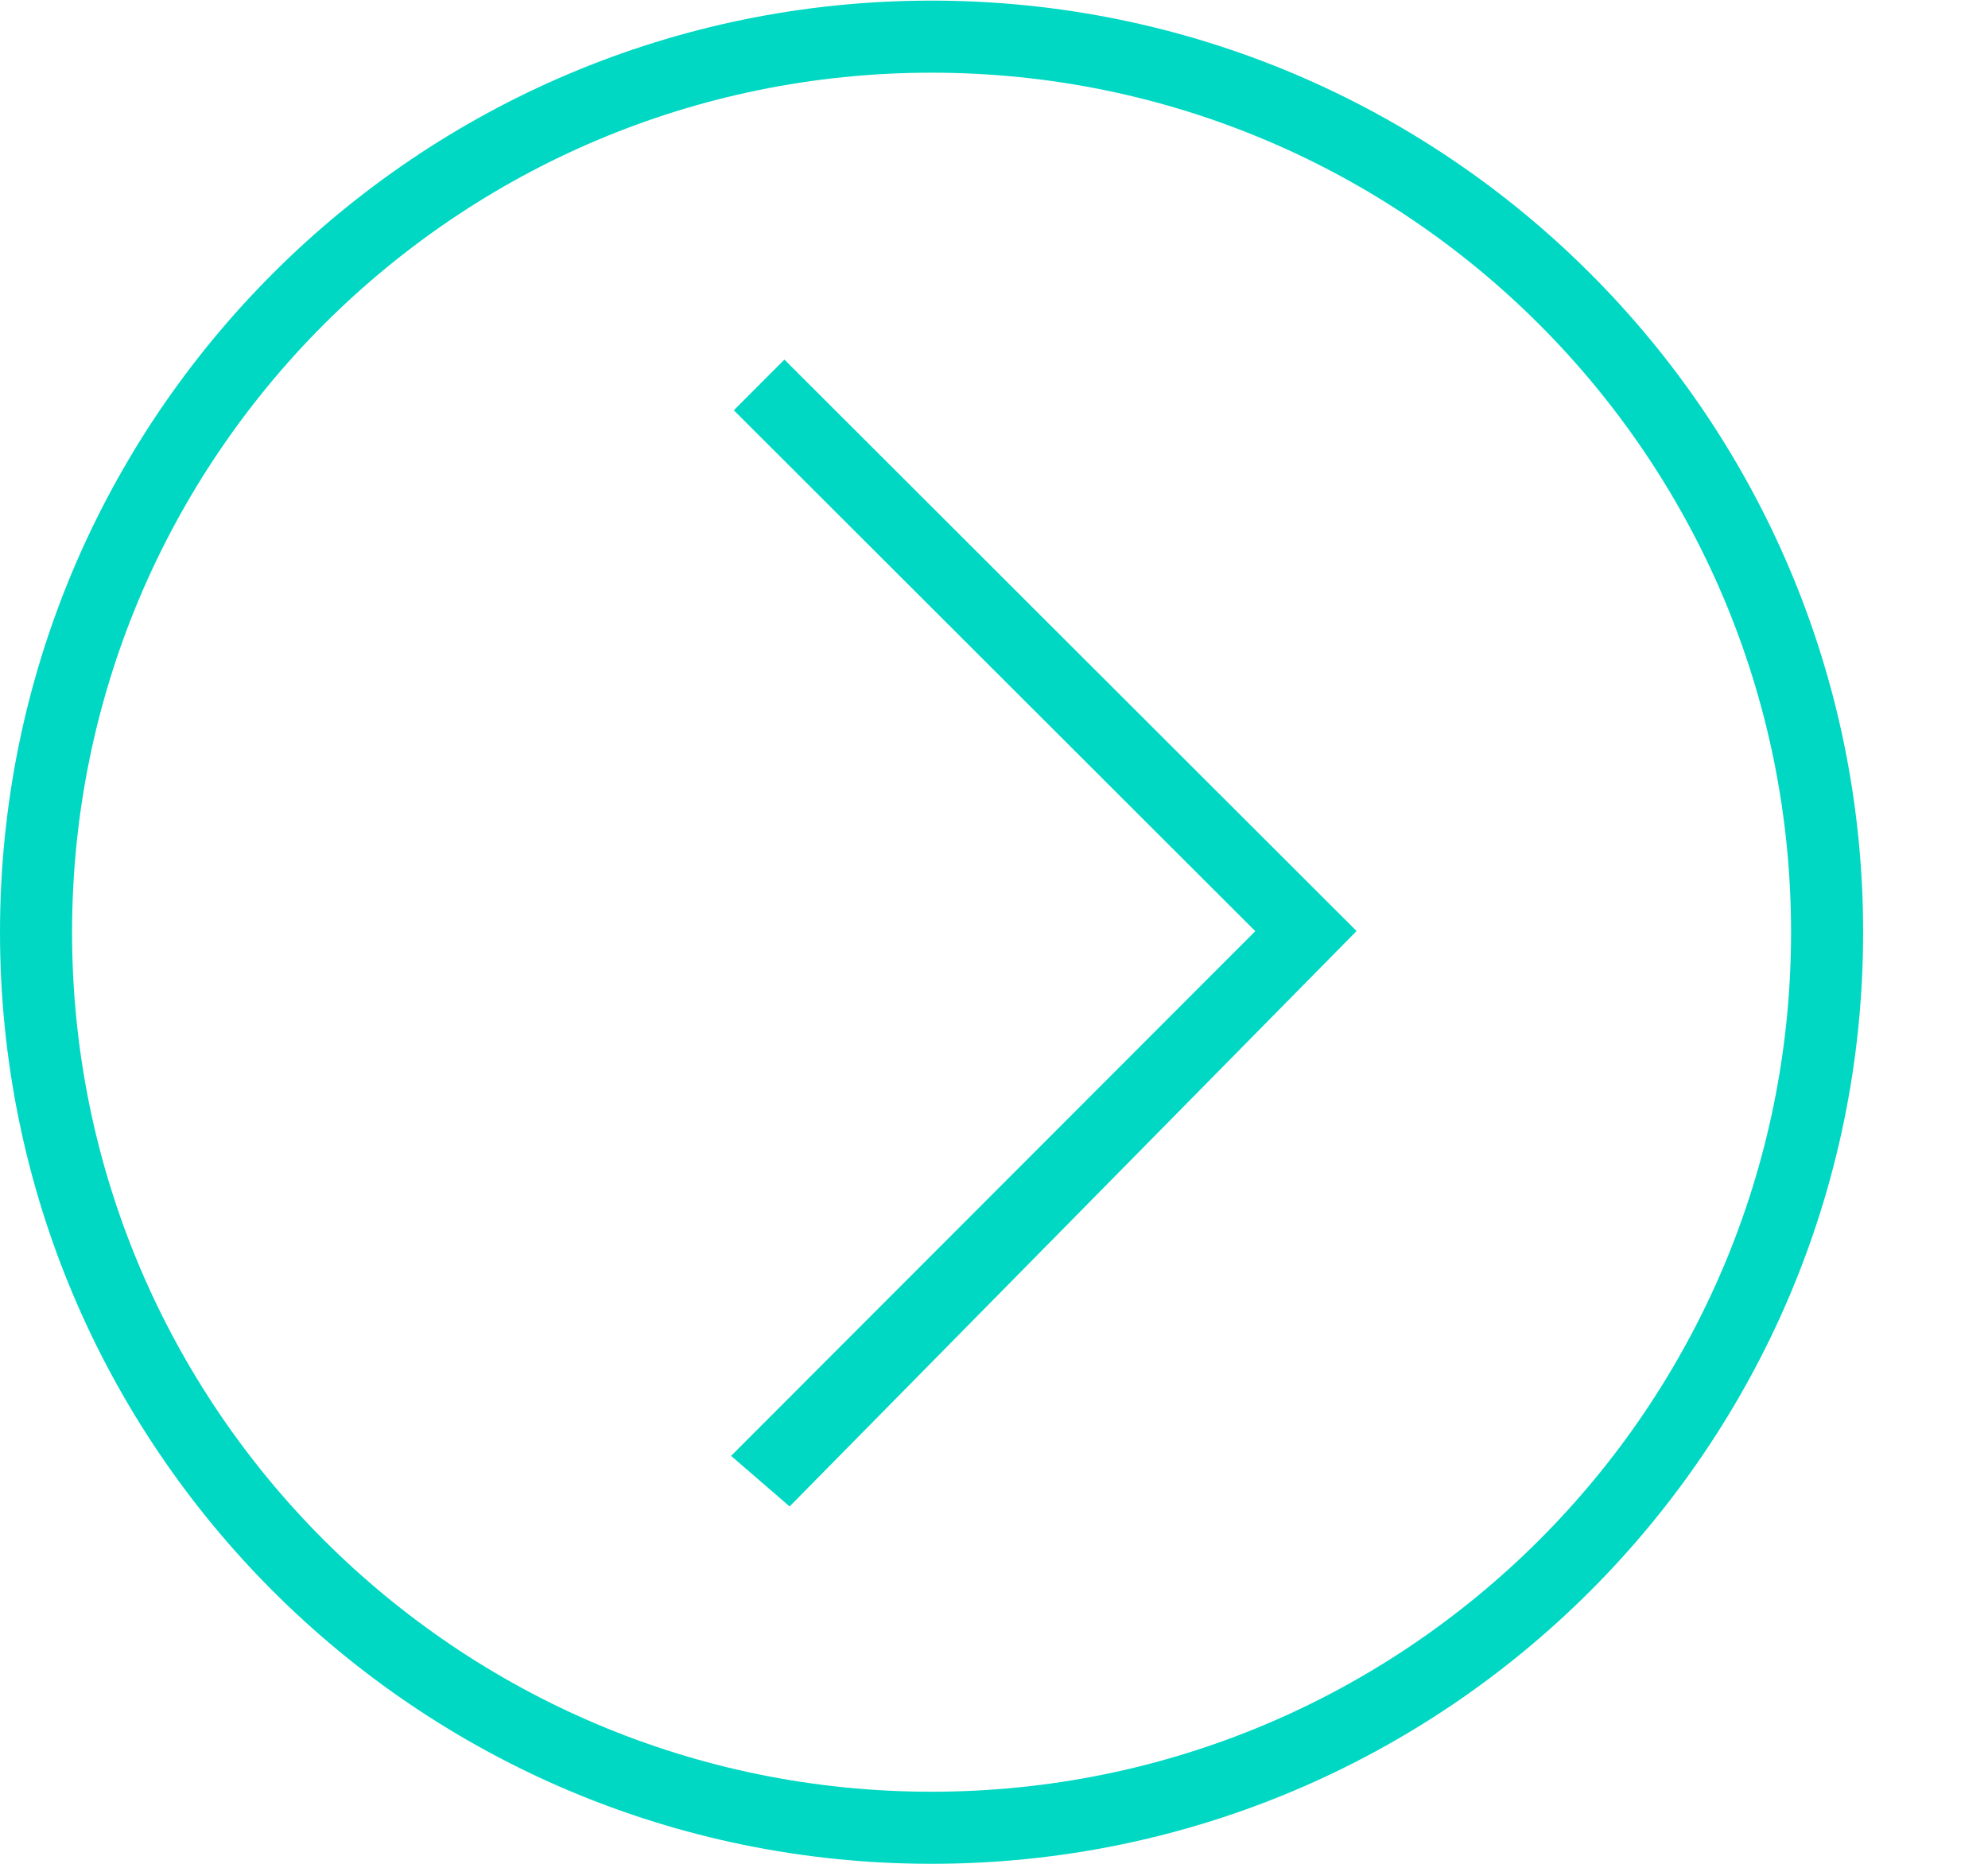
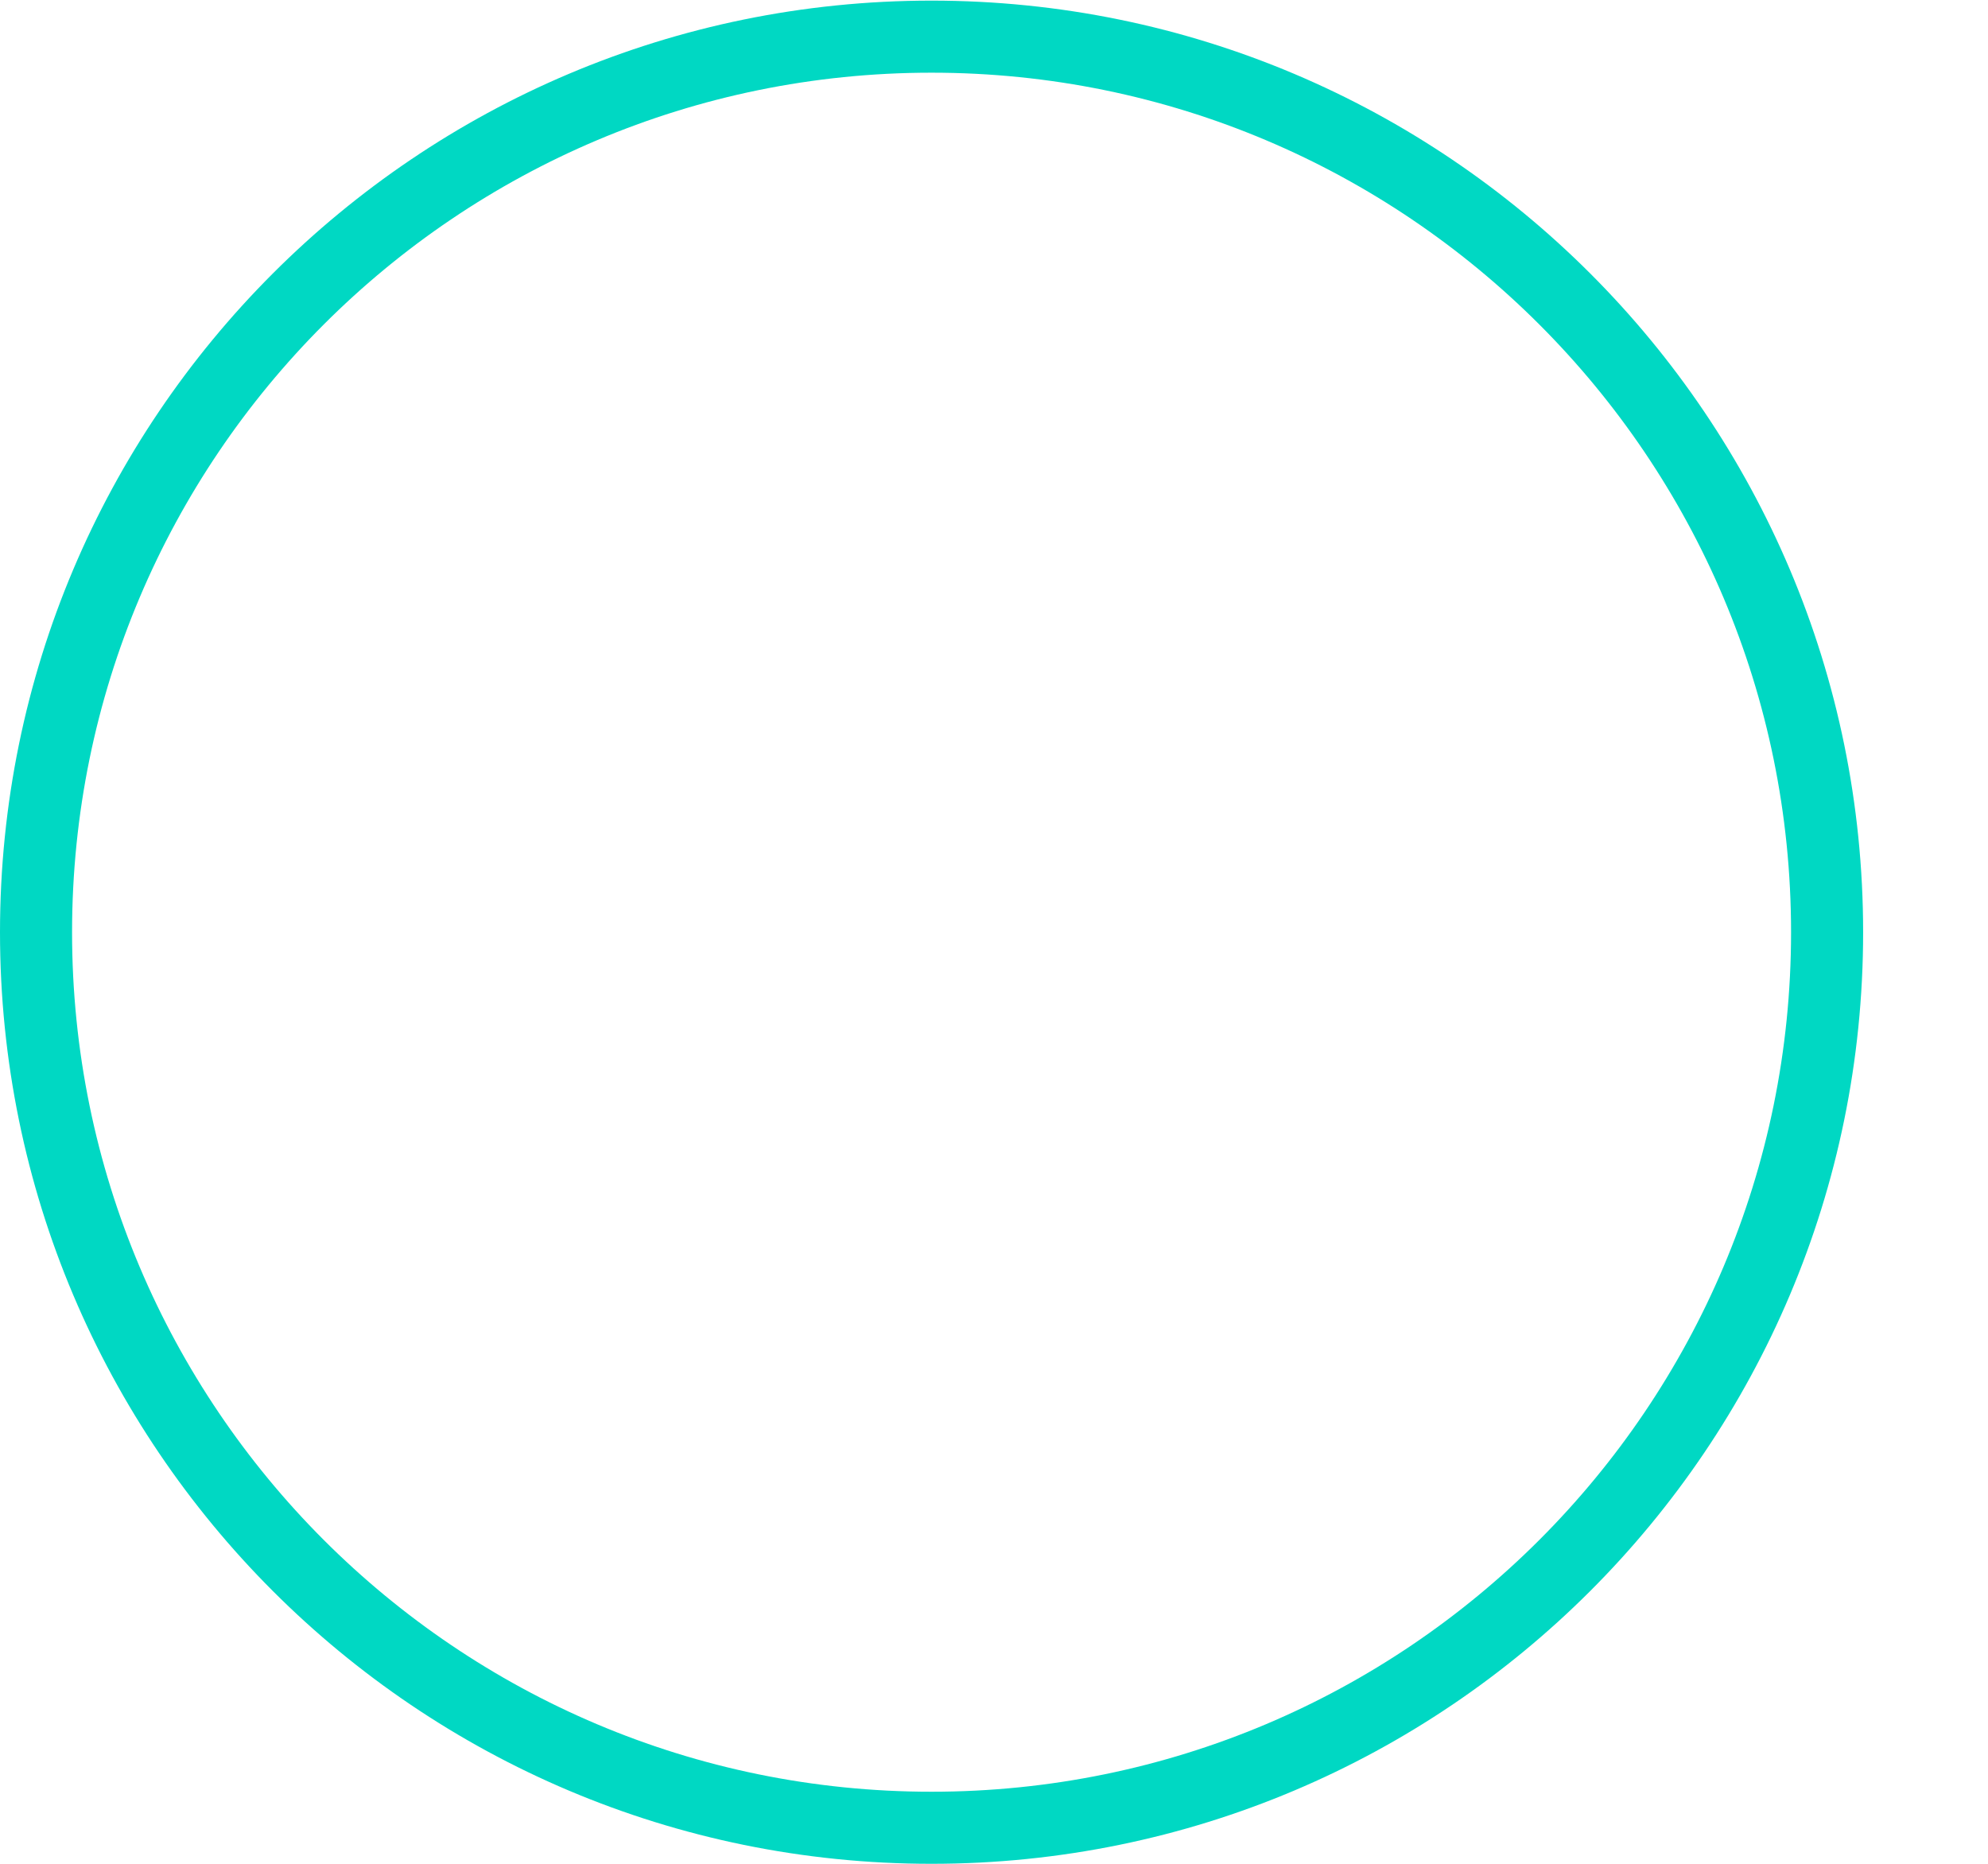
<svg xmlns="http://www.w3.org/2000/svg" width="16" height="15" viewBox="0 0 16 15" fill="none">
-   <path d="M10.103 7.494L5.884 11.717L6.355 12.124L10.918 7.493L6.313 2.894L5.906 3.302L10.103 7.494Z" fill="#00D8C3" />
  <path d="M0 7.503C0 11.644 3.356 15 7.497 15C11.638 15 14.995 11.644 14.995 7.503C14.995 3.362 11.638 0.005 7.497 0.005C3.356 0.005 0 3.362 0 7.503ZM14.415 7.503C14.415 11.323 11.317 14.42 7.497 14.42C3.677 14.42 0.58 11.323 0.58 7.503C0.58 3.682 3.677 0.585 7.497 0.585C11.317 0.585 14.415 3.682 14.415 7.503Z" fill="#00D8C3" />
</svg>